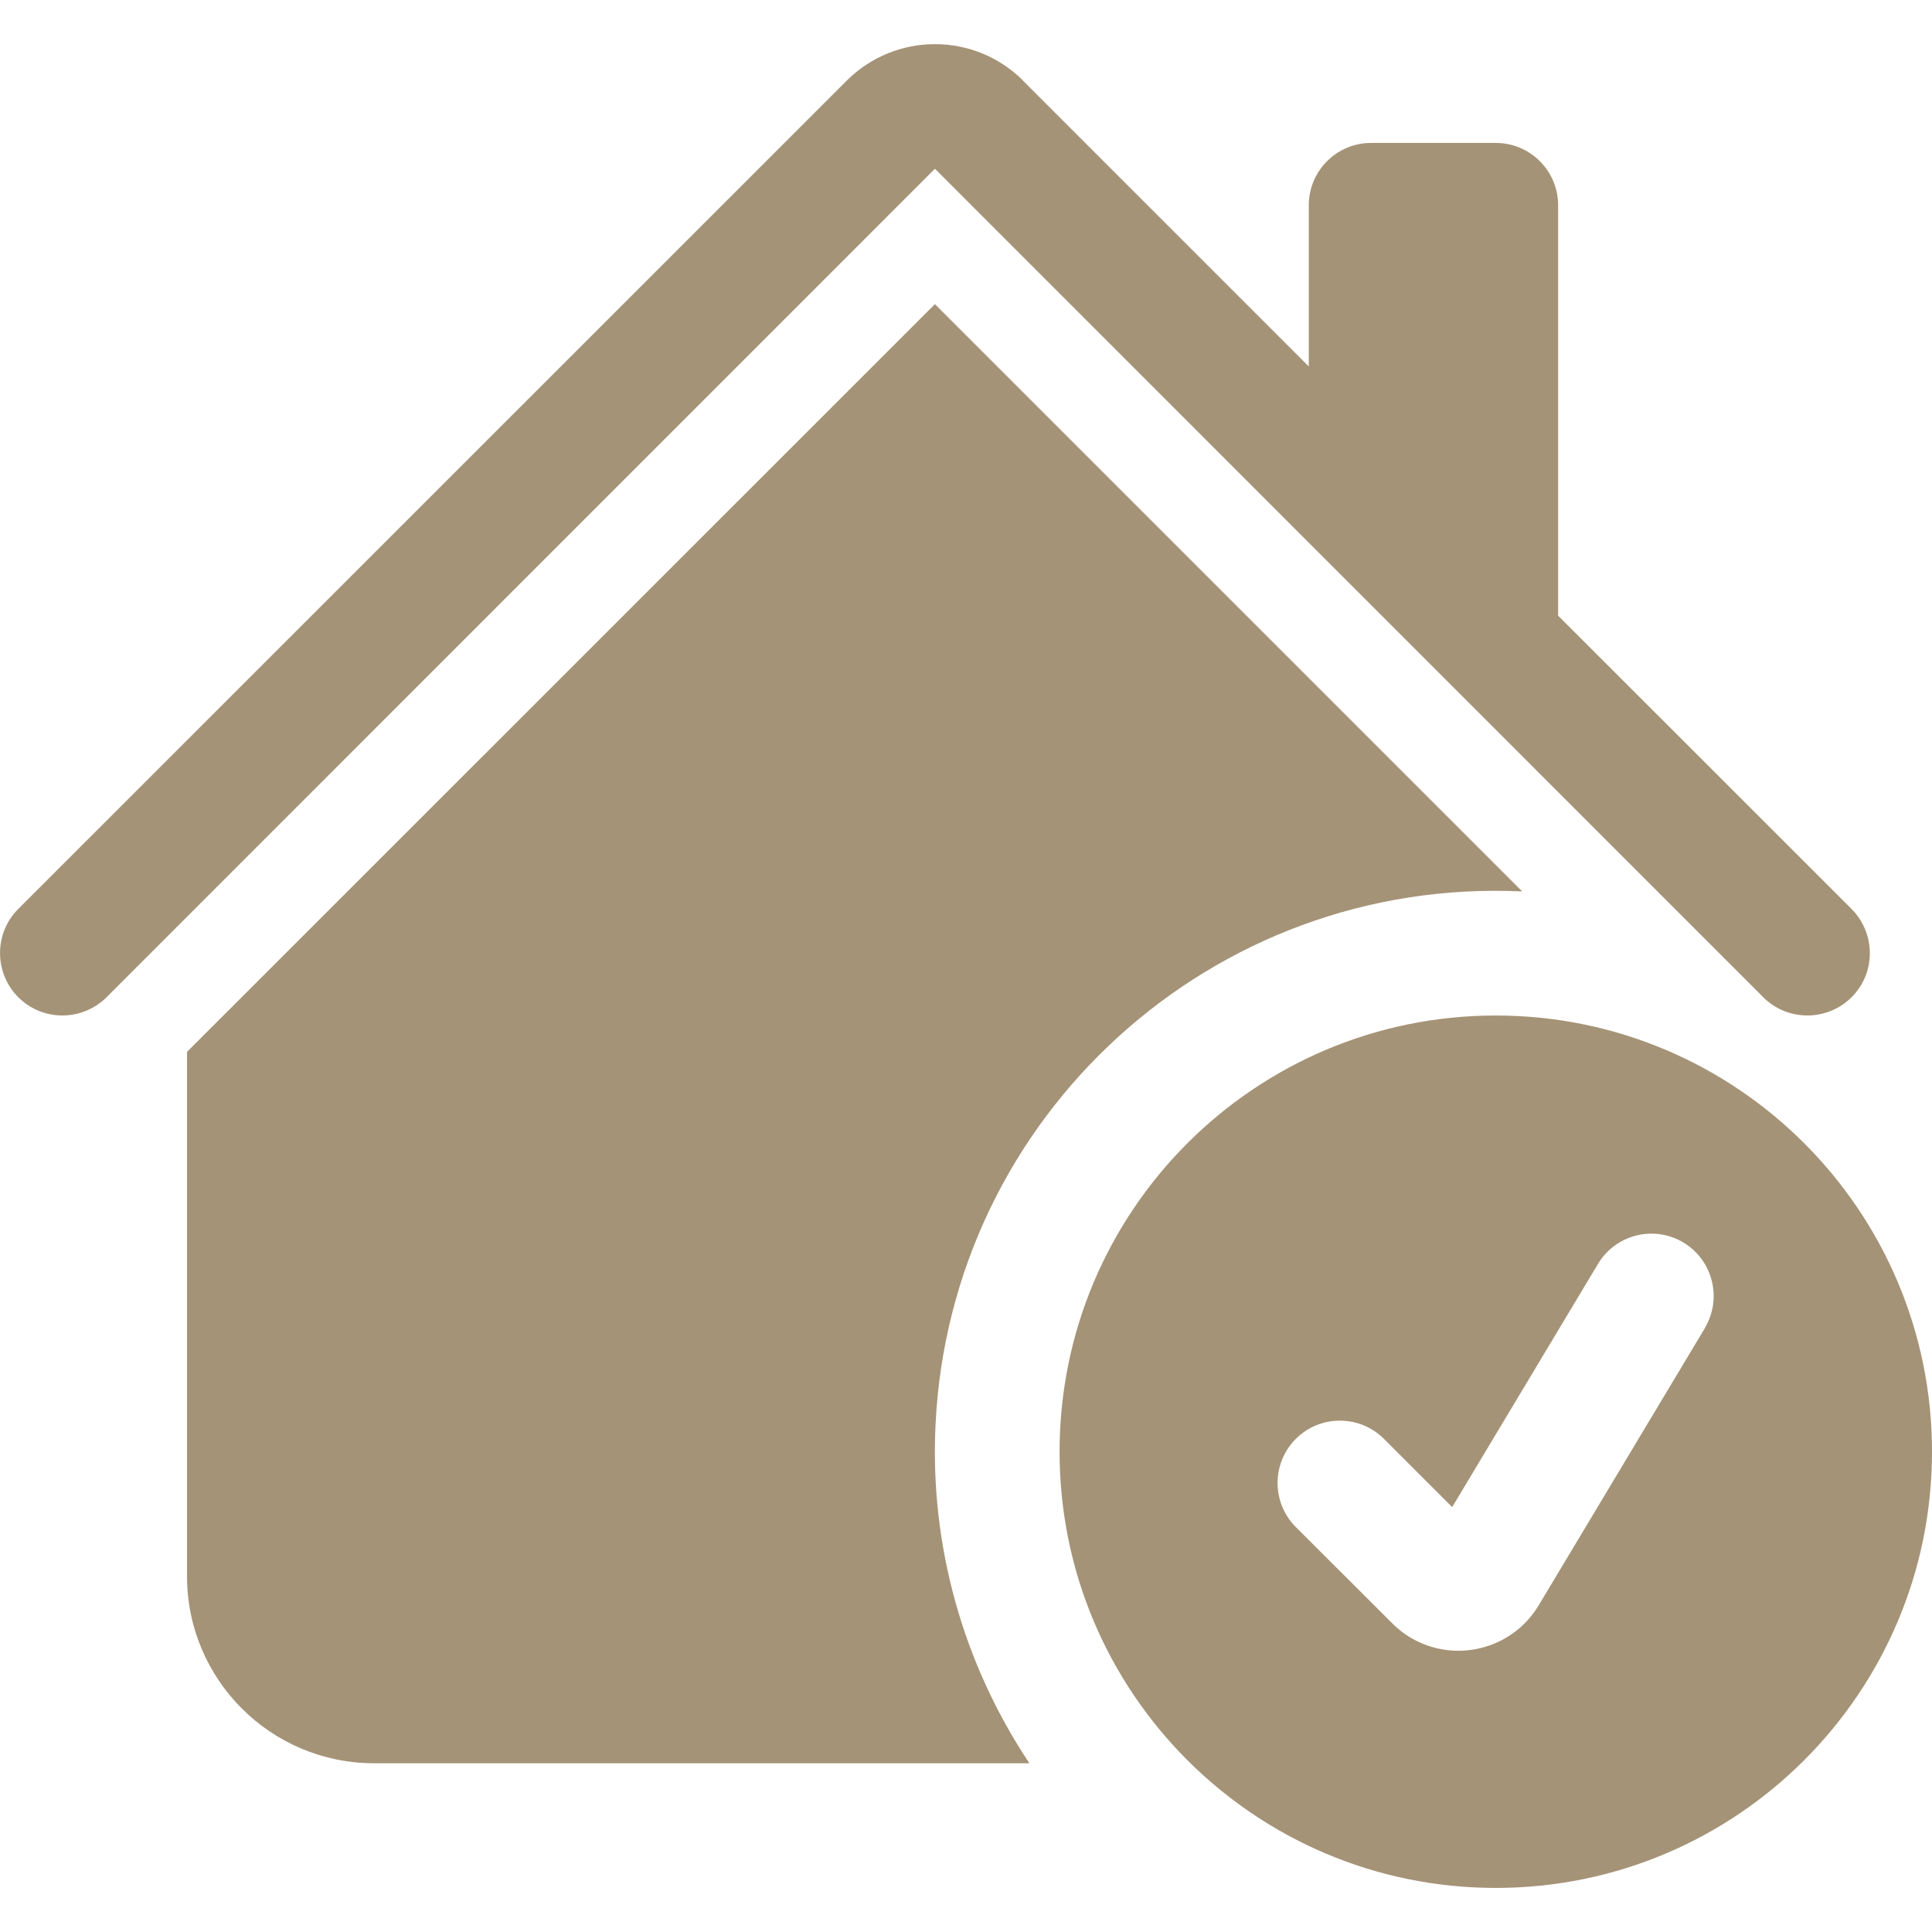
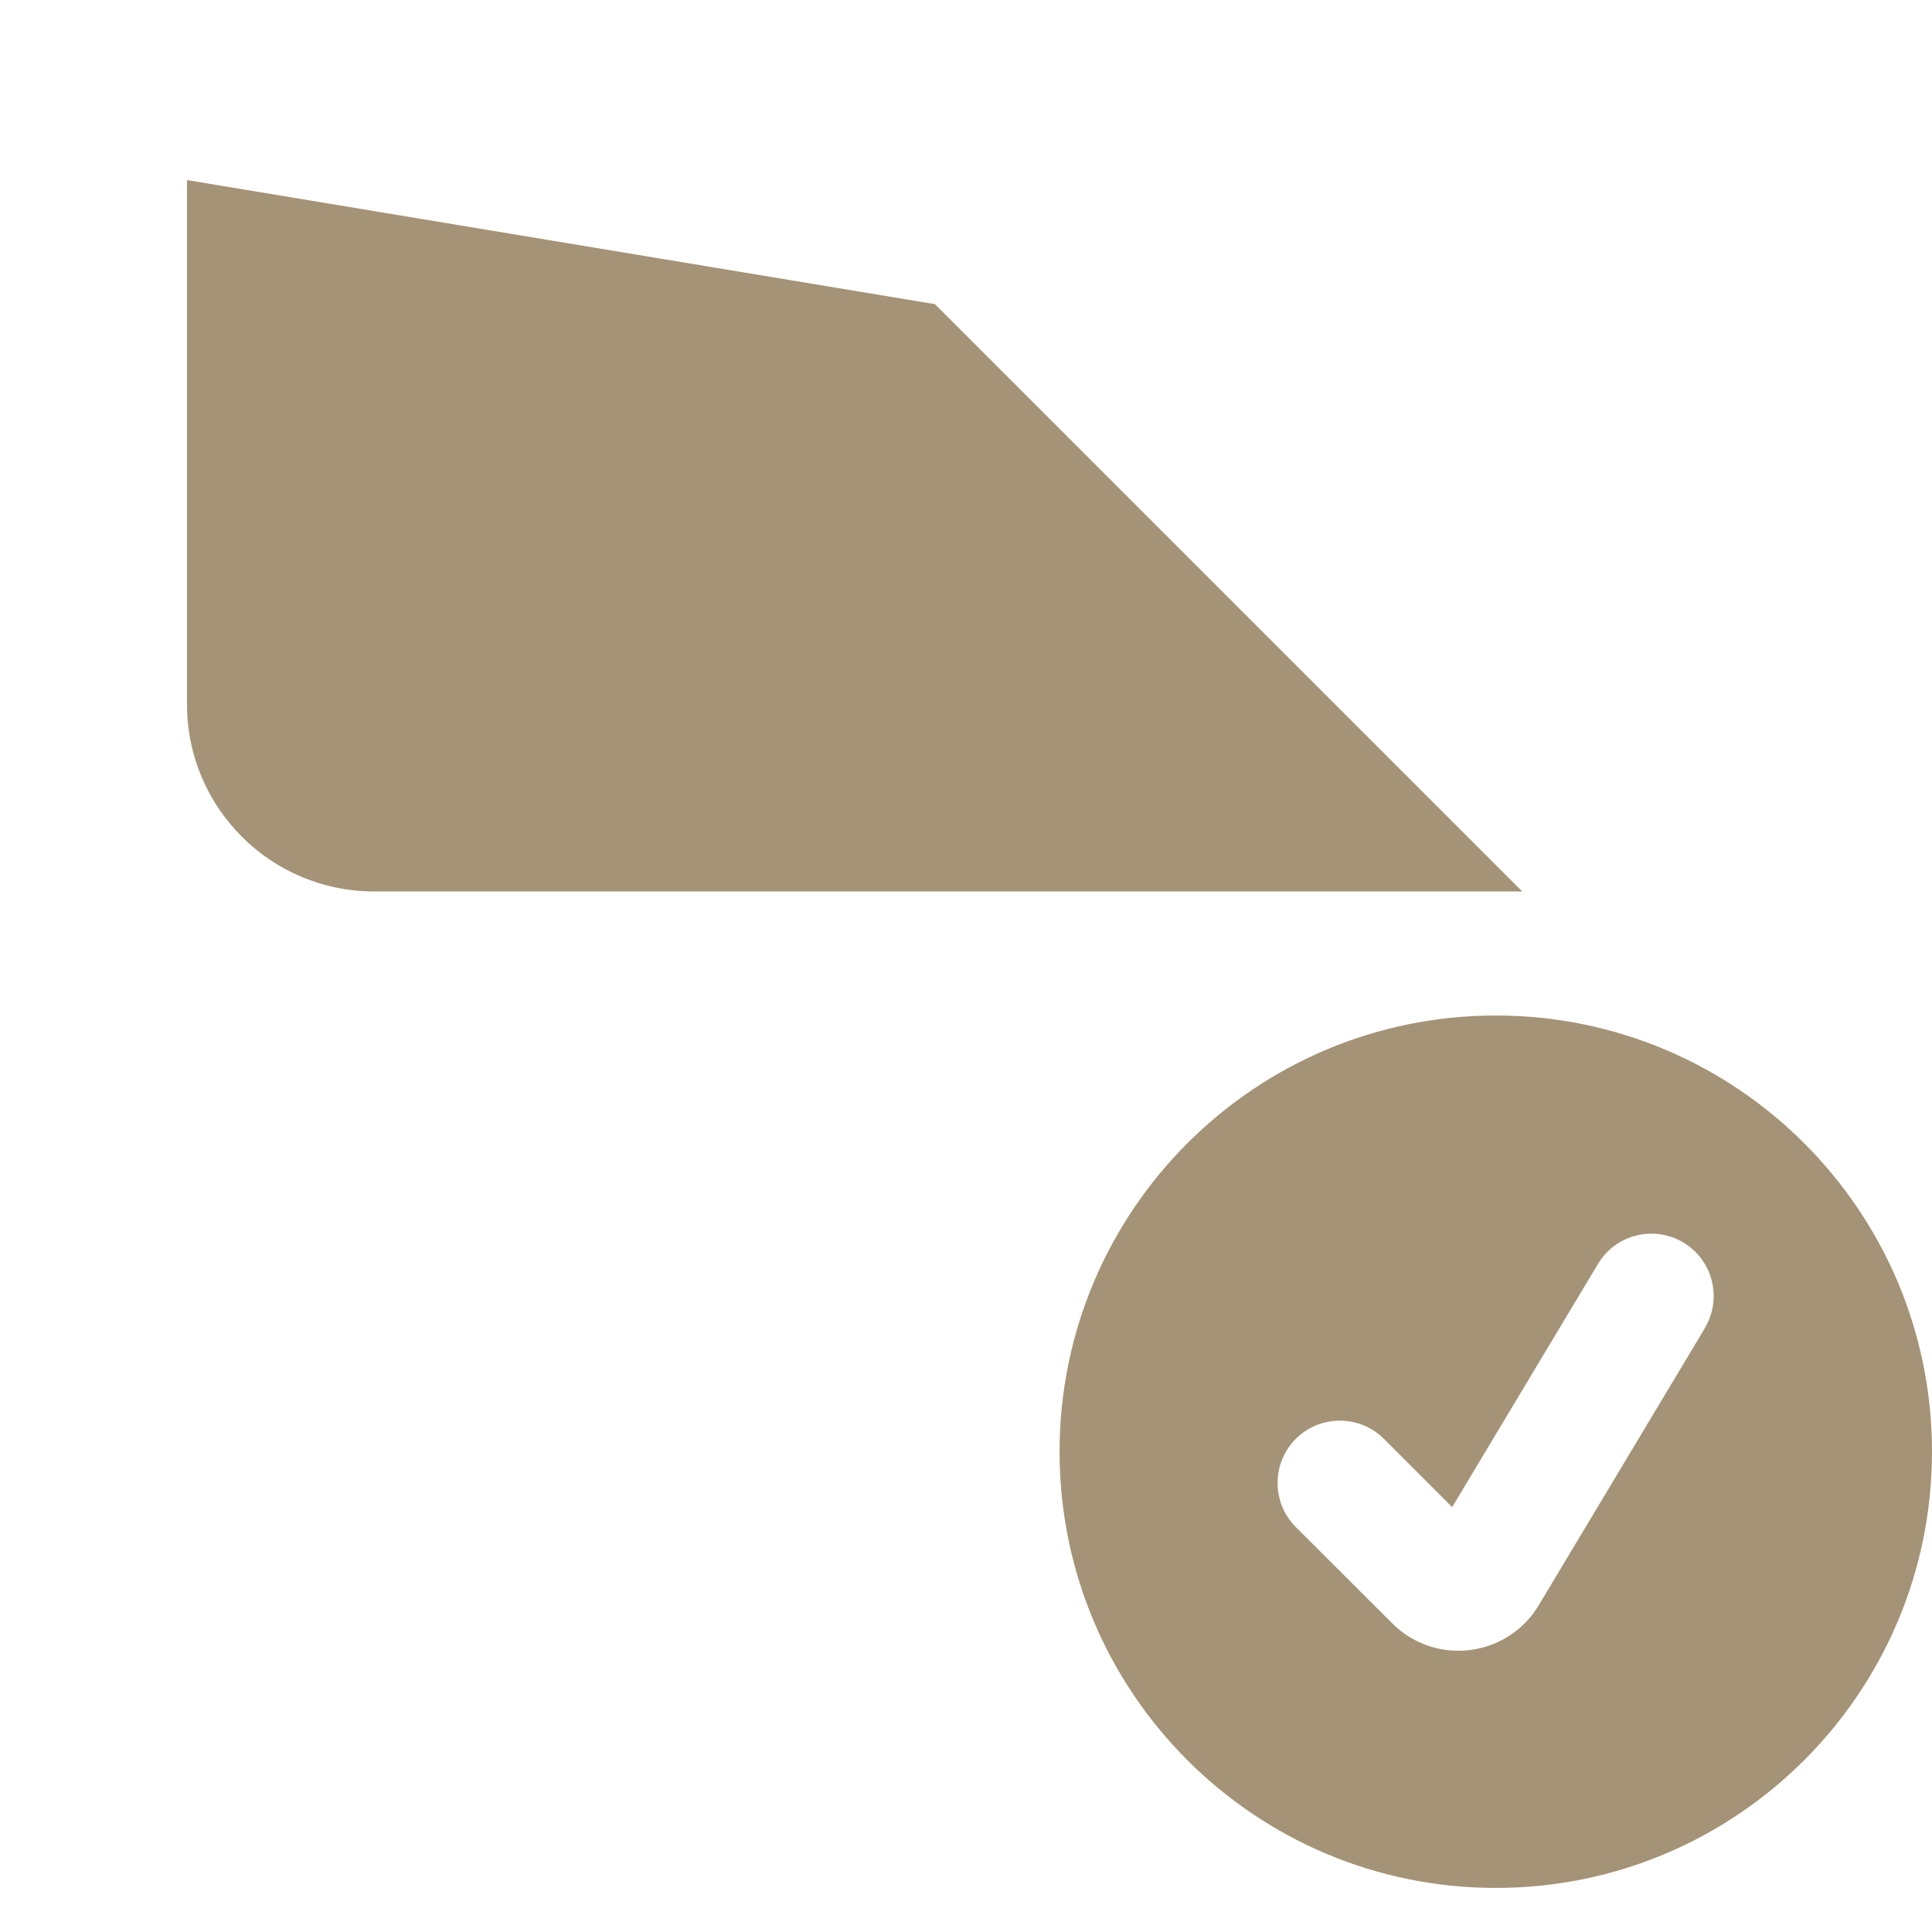
<svg xmlns="http://www.w3.org/2000/svg" id="Layer_1" data-name="Layer 1" viewBox="0 0 128 128">
  <g id="house-check-fill">
-     <path d="M67.78,5.34c-3.22-3.22-8.45-3.22-11.68,0L1.21,60.22c-1.61,1.61-1.61,4.23,0,5.85,1.61,1.61,4.23,1.61,5.85,0h0L61.94,11.18l54.88,54.89c1.61,1.61,4.23,1.61,5.85,0s1.61-4.23,0-5.85l-19.44-19.43V13.6c0-2.28-1.85-4.13-4.13-4.13h-8.26c-2.28,0-4.13,1.85-4.13,4.13v10.68l-18.93-18.93Z" style="fill: #a59377;" />
-     <path d="M61.94,20.15l38.91,38.91c-20.5-.97-37.9,14.86-38.87,35.36-.38,7.94,1.81,15.79,6.22,22.4H24.78c-6.84,0-12.39-5.55-12.39-12.39v-34.74L61.94,20.15Z" style="fill: #a59377;" />
+     <path d="M61.94,20.15l38.91,38.91H24.78c-6.84,0-12.39-5.55-12.39-12.39v-34.74L61.94,20.15Z" style="fill: #a59377;" />
    <path d="M99.1,125.08c15.96,0,28.9-12.94,28.9-28.9s-12.94-28.9-28.9-28.9-28.9,12.94-28.9,28.9,12.94,28.9,28.9,28.9M112.96,87.98l-11.02,18.38c-1.76,2.93-5.56,3.88-8.5,2.13-.44-.26-.84-.58-1.2-.94l-6.39-6.38c-1.61-1.61-1.61-4.23,0-5.84,1.61-1.61,4.23-1.61,5.84,0l4.52,4.52,9.66-16.11c1.17-1.96,3.71-2.59,5.66-1.42s2.59,3.71,1.42,5.66h0" style="fill: #a59377;" />
  </g>
</svg>